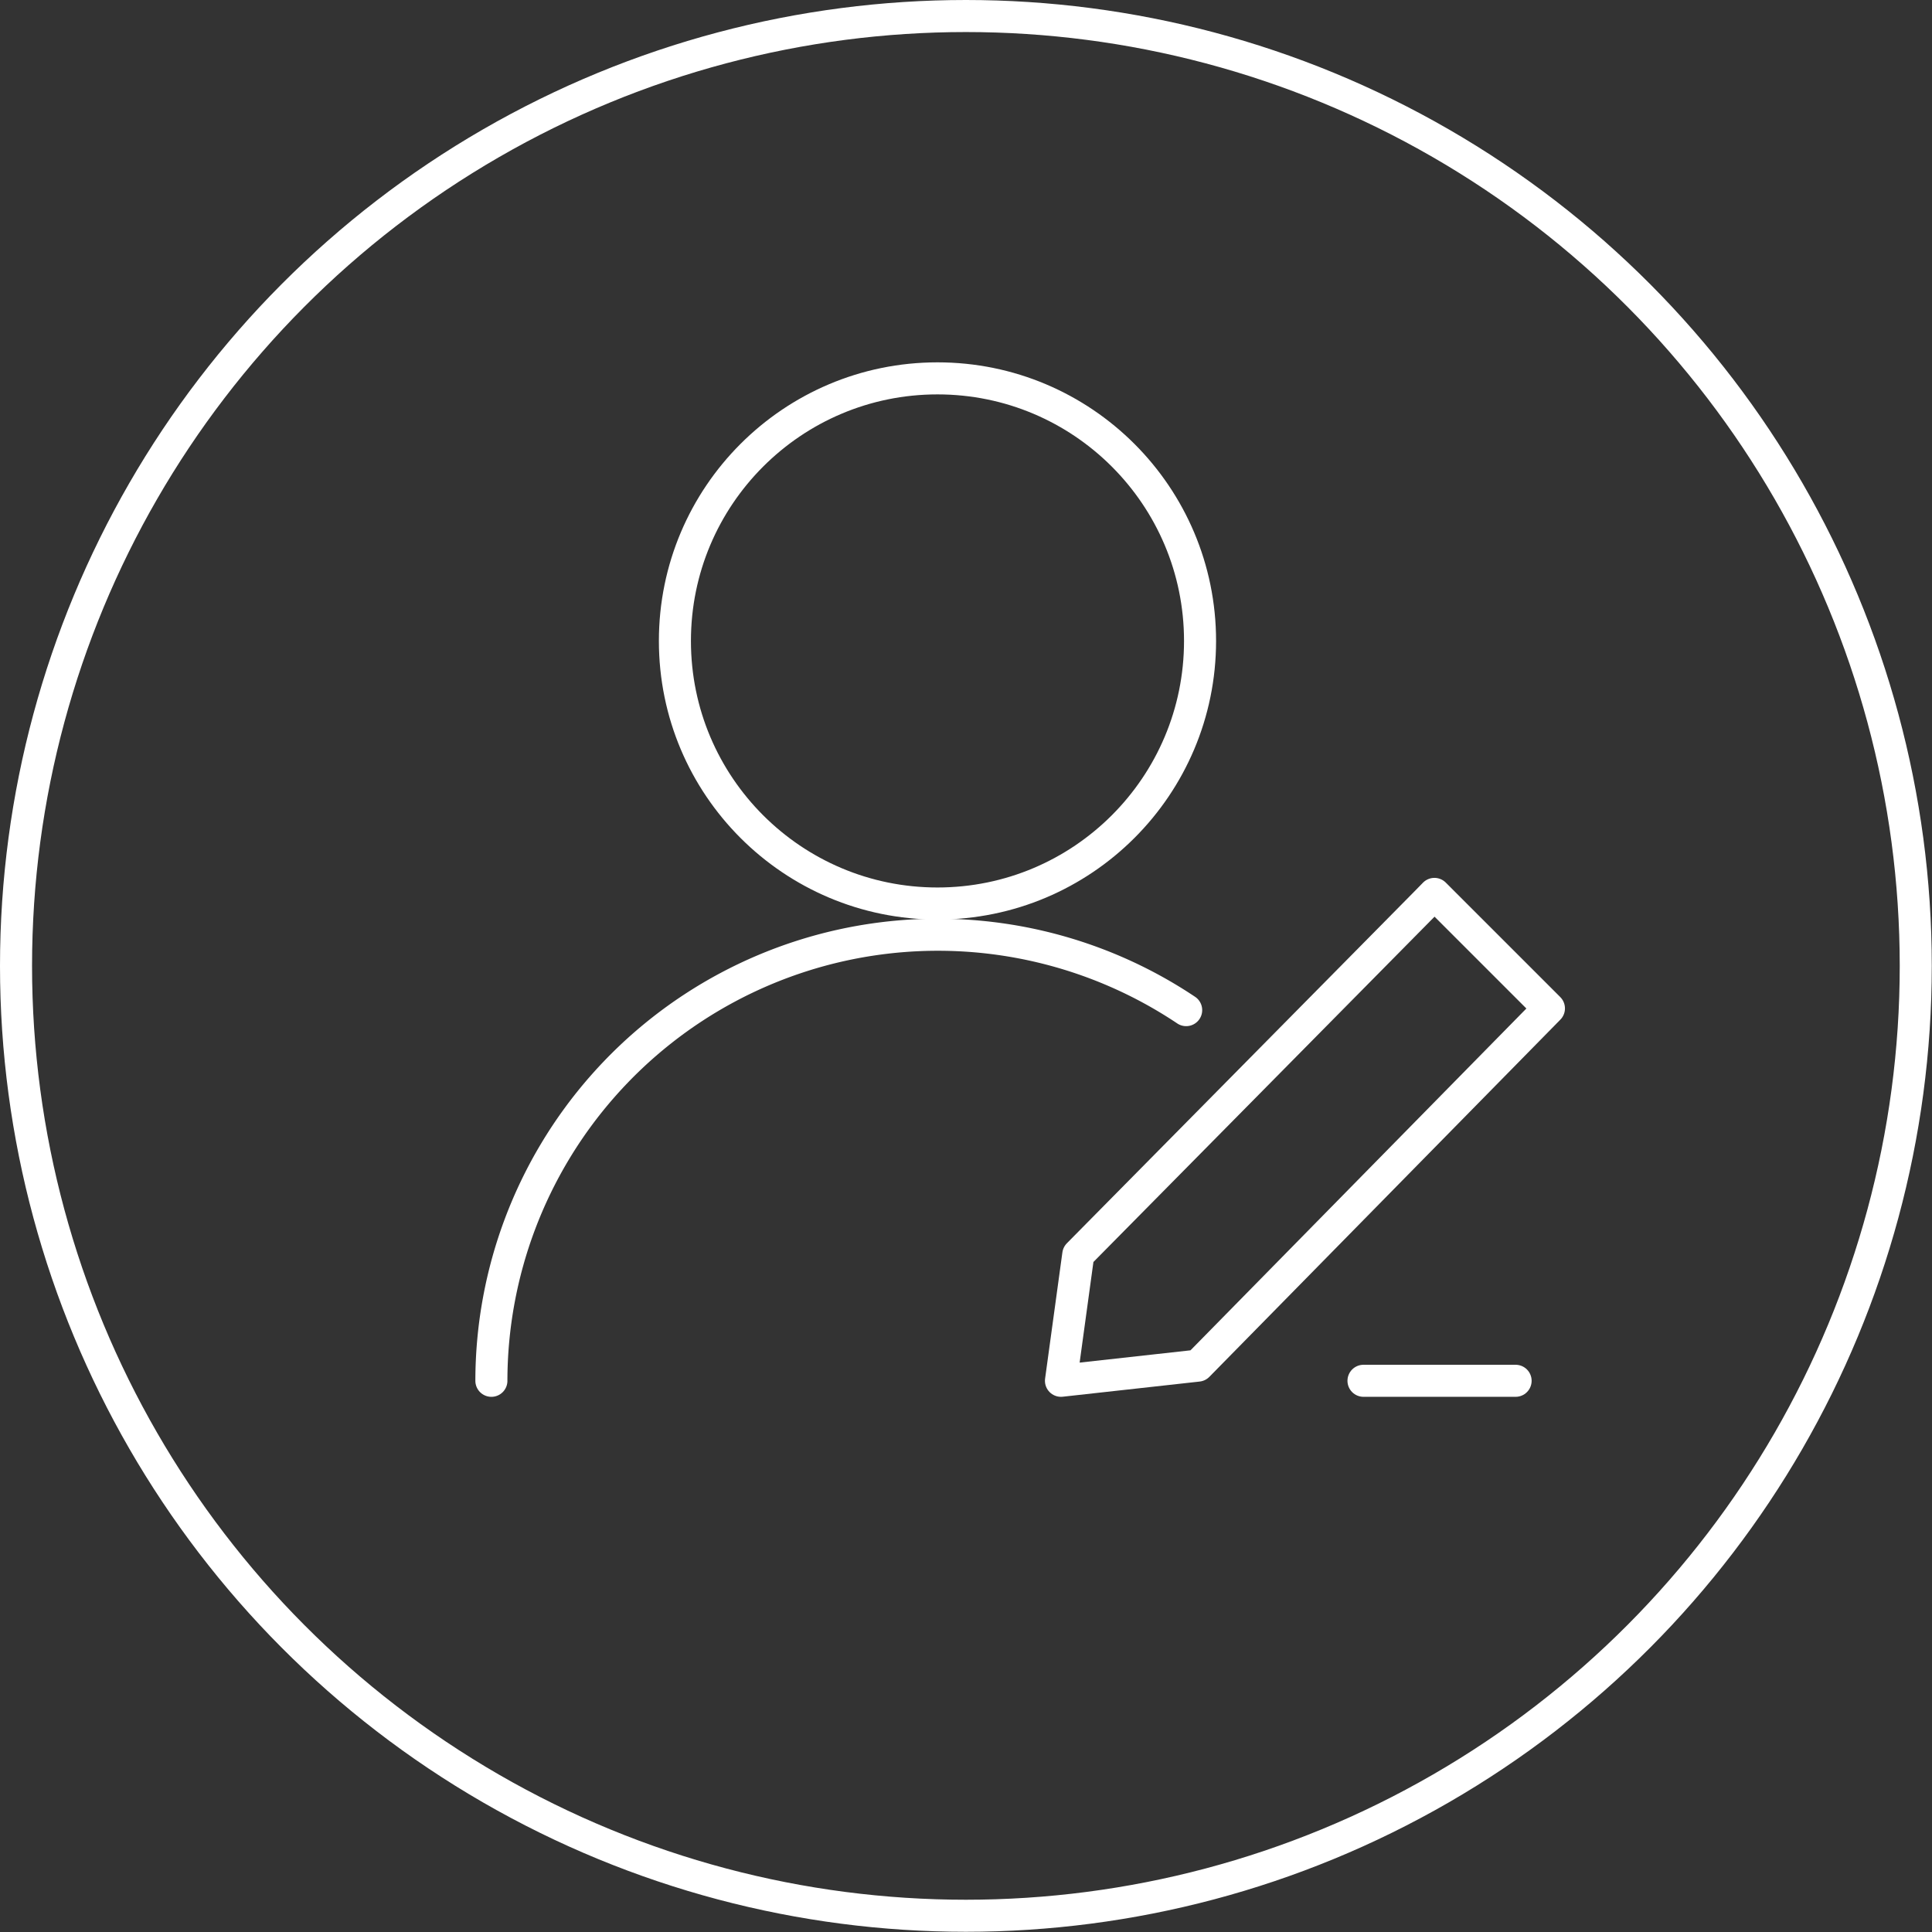
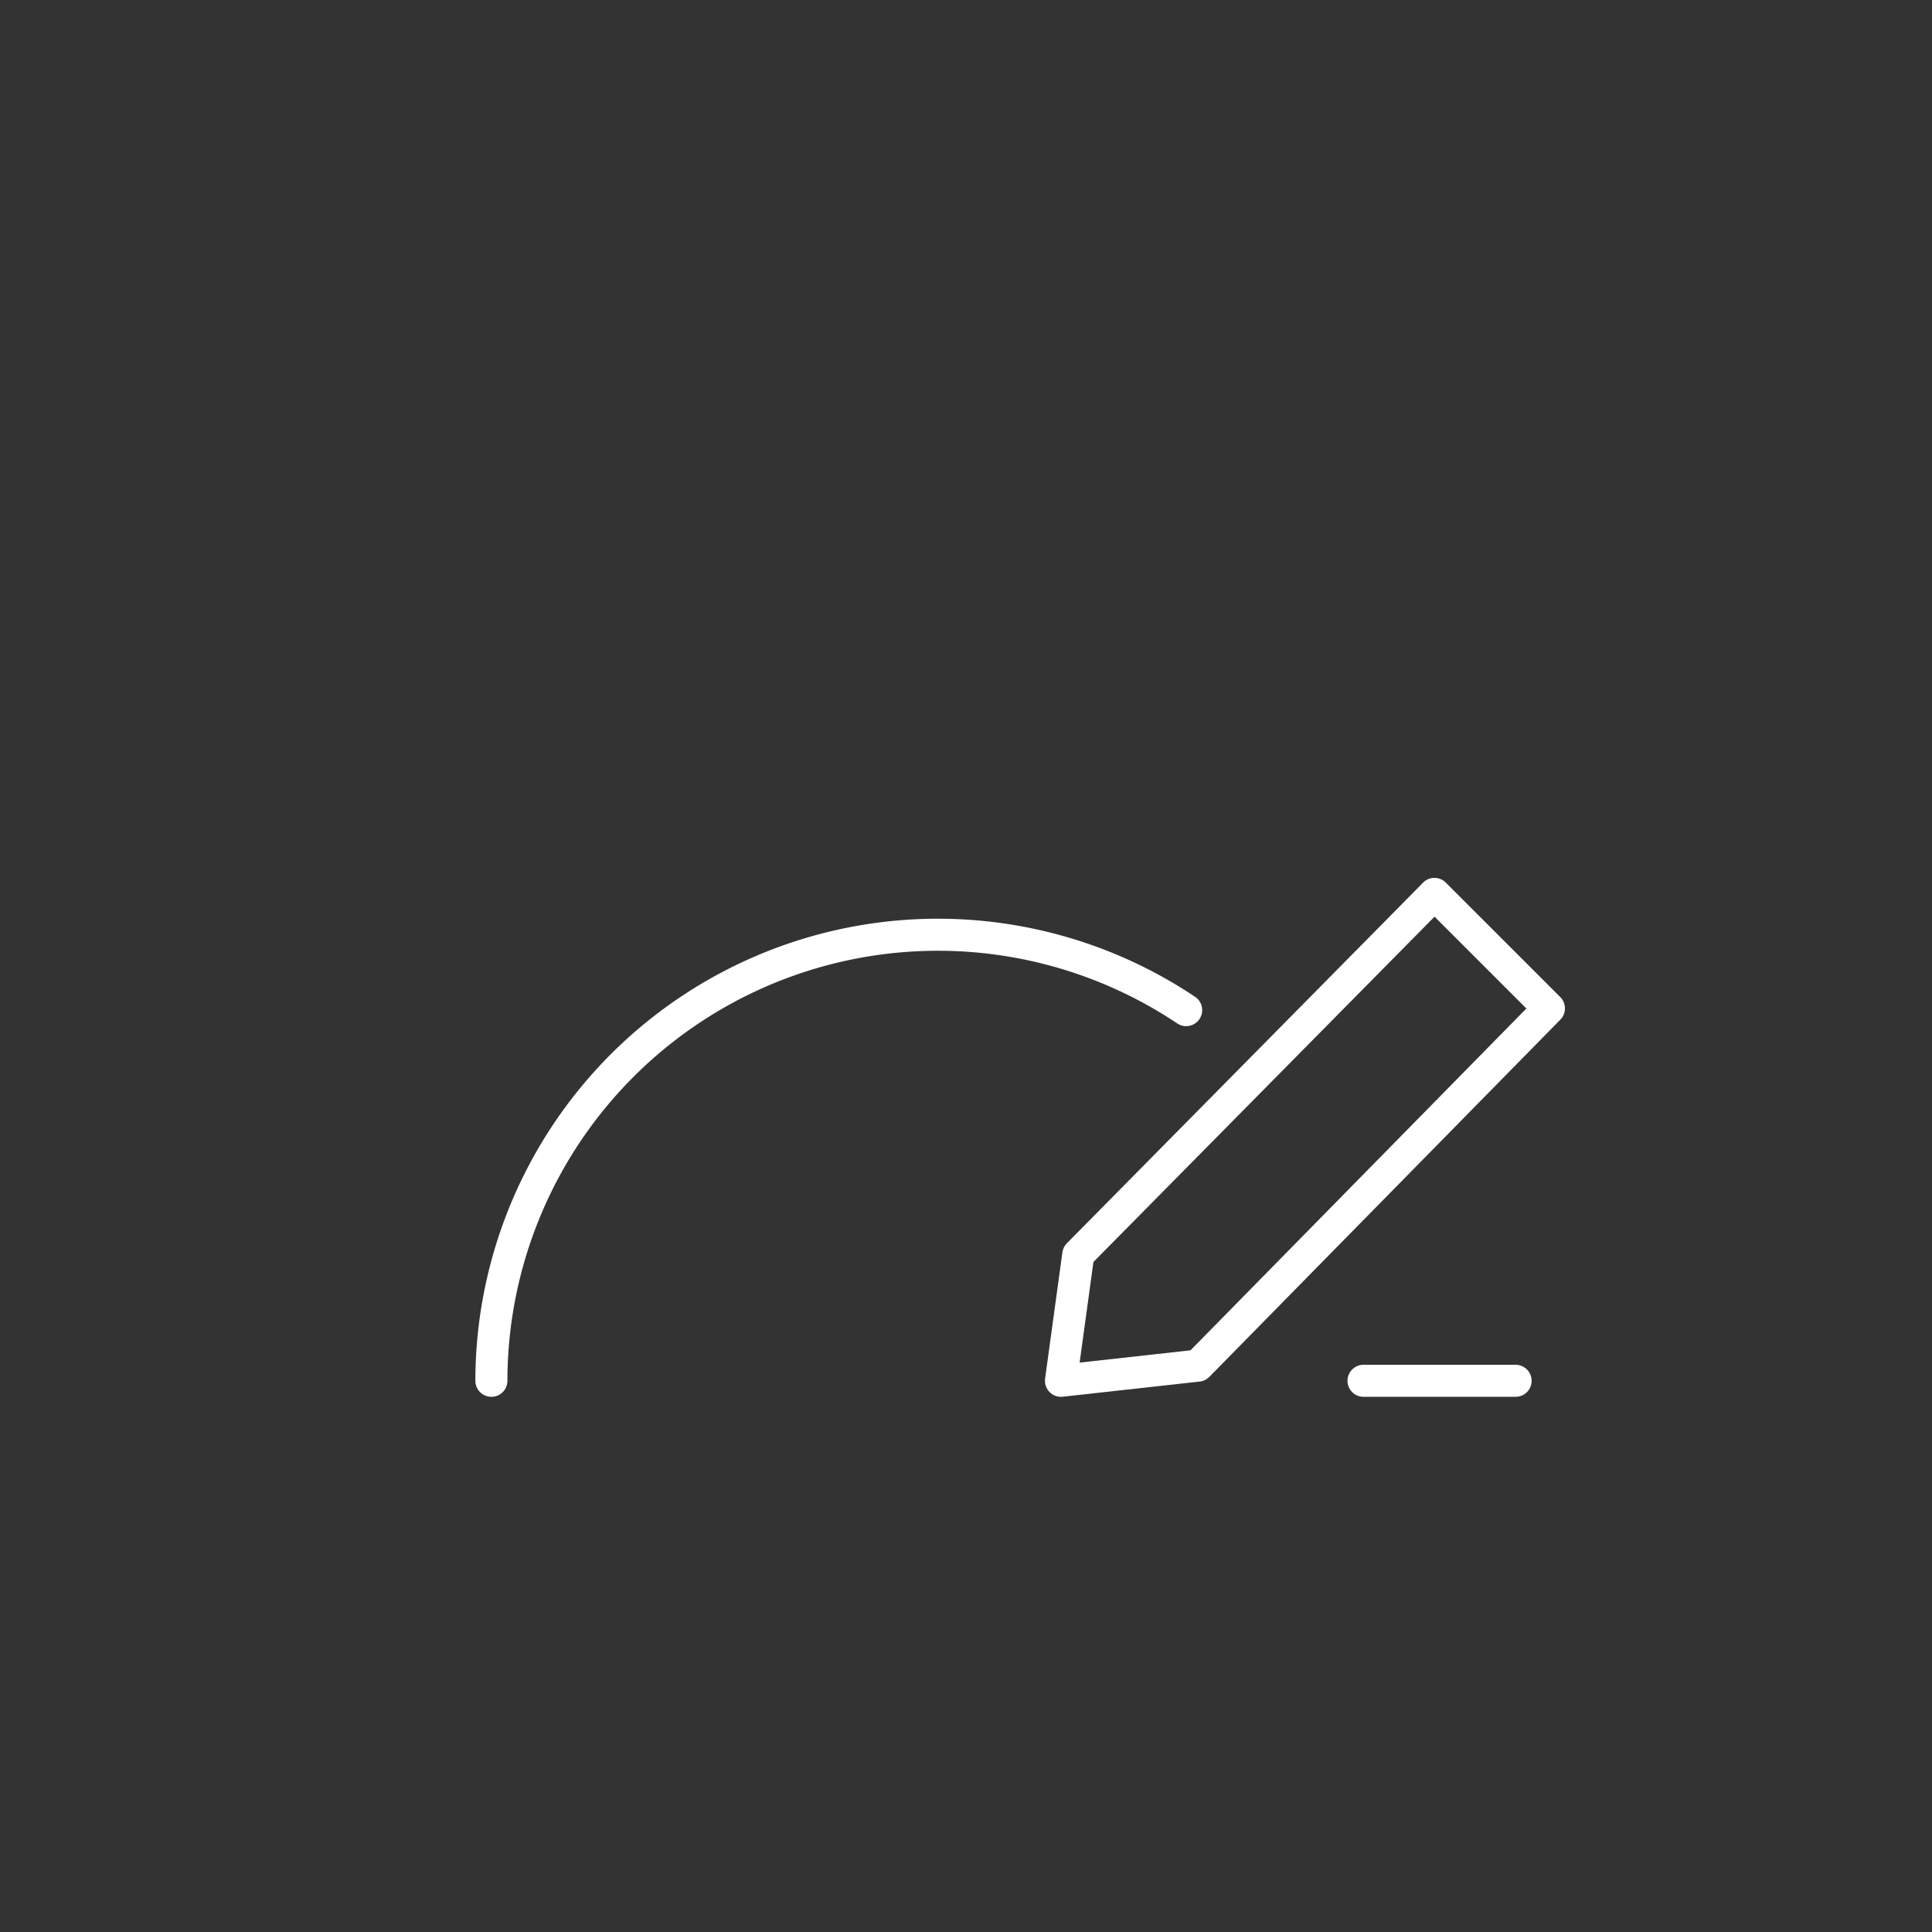
<svg xmlns="http://www.w3.org/2000/svg" viewBox="0 0 90.43 90.43">
  <rect x="0" y="0" width="90.43" height="90.43" fill="#333333" stroke="none" />
  <defs>
    <style>.cls-1,.cls-2{fill:none;stroke:#fff;stroke-width:1.5px;}.cls-1{stroke-linecap:round;stroke-linejoin:round;}.cls-2{stroke-miterlimit:10;}</style>
  </defs>
  <title>资源 10</title>
  <g id="图层_2" data-name="图层 2">
    <g id="图层_2-2" data-name="图层 2">
-       <circle class="cls-1" cx="43.88" cy="30" r="12.29" />
      <path class="cls-1" d="M23,64.63A20.9,20.9,0,0,1,55.52,47.28" />
      <polygon class="cls-1" points="66.7 42.29 50.47 58.72 49.66 64.63 56.07 63.92 72.5 47.2 67.14 41.84 66.7 42.29" />
      <line class="cls-1" x1="63.82" y1="64.63" x2="70.94" y2="64.63" />
-       <circle class="cls-2" cx="45.21" cy="45.21" r="44.46" />
    </g>
  </g>
</svg>